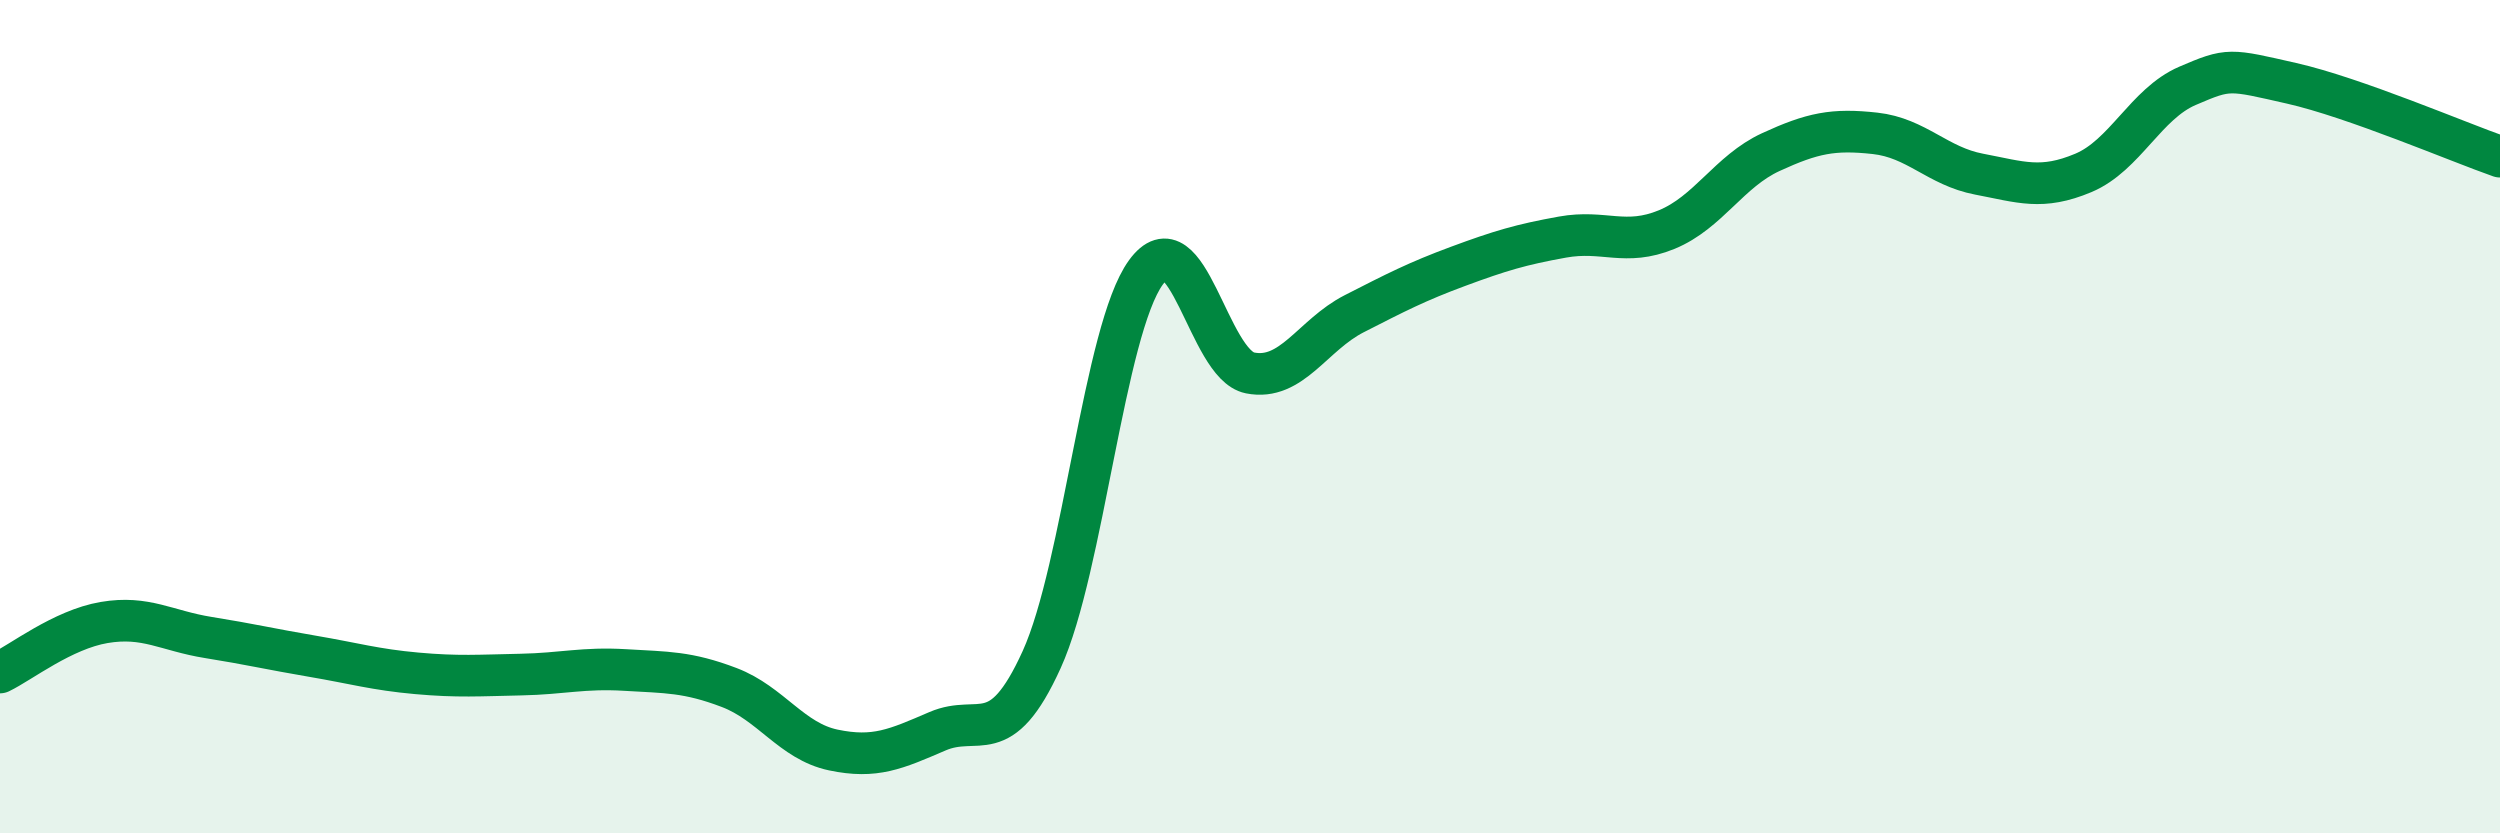
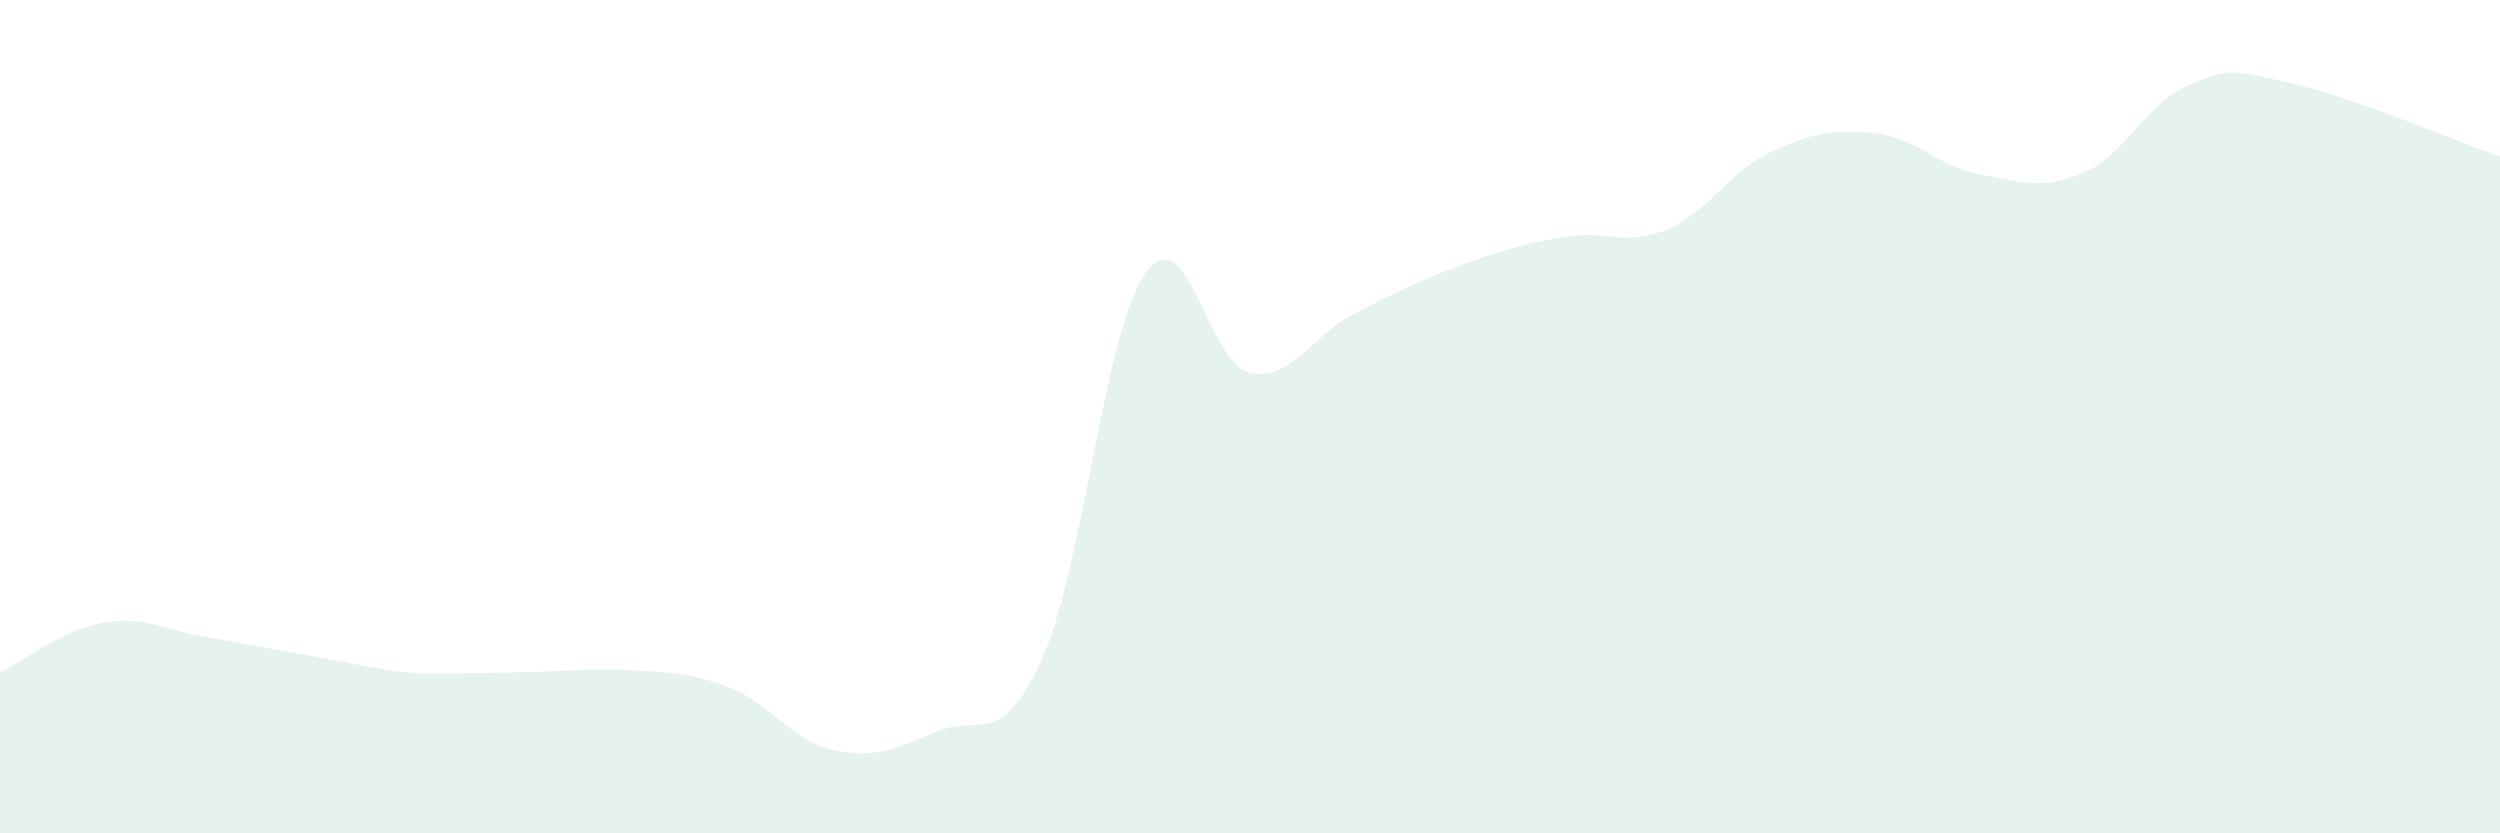
<svg xmlns="http://www.w3.org/2000/svg" width="60" height="20" viewBox="0 0 60 20">
-   <path d="M 0,16.14 C 0.5,15.9 1.5,15.11 2.5,14.94 C 3.5,14.77 4,15.14 5,15.3 C 6,15.46 6.5,15.58 7.5,15.75 C 8.5,15.92 9,16.07 10,16.16 C 11,16.25 11.5,16.21 12.5,16.19 C 13.5,16.17 14,16.02 15,16.08 C 16,16.14 16.5,16.12 17.5,16.5 C 18.5,16.88 19,17.79 20,18 C 21,18.21 21.5,17.98 22.5,17.55 C 23.5,17.12 24,18.03 25,15.83 C 26,13.63 26.5,7.92 27.5,6.54 C 28.5,5.16 29,8.75 30,8.95 C 31,9.15 31.5,8.04 32.5,7.53 C 33.5,7.02 34,6.76 35,6.39 C 36,6.02 36.5,5.87 37.5,5.69 C 38.5,5.51 39,5.92 40,5.51 C 41,5.1 41.5,4.11 42.5,3.65 C 43.5,3.19 44,3.09 45,3.2 C 46,3.31 46.5,3.99 47.5,4.18 C 48.5,4.37 49,4.57 50,4.15 C 51,3.73 51.5,2.49 52.5,2.06 C 53.5,1.63 53.5,1.66 55,2 C 56.5,2.34 59,3.41 60,3.76L60 20L0 20Z" fill="#008740" opacity="0.1" stroke-linecap="round" stroke-linejoin="round" />
-   <path d="M 0,16.14 C 0.5,15.9 1.5,15.11 2.5,14.94 C 3.5,14.77 4,15.14 5,15.3 C 6,15.46 6.5,15.58 7.5,15.75 C 8.5,15.92 9,16.07 10,16.16 C 11,16.25 11.5,16.21 12.5,16.19 C 13.5,16.17 14,16.02 15,16.08 C 16,16.14 16.5,16.12 17.5,16.5 C 18.5,16.88 19,17.79 20,18 C 21,18.21 21.5,17.98 22.5,17.55 C 23.5,17.12 24,18.03 25,15.83 C 26,13.63 26.5,7.92 27.5,6.54 C 28.5,5.16 29,8.75 30,8.95 C 31,9.15 31.5,8.04 32.5,7.53 C 33.5,7.02 34,6.76 35,6.39 C 36,6.02 36.5,5.87 37.5,5.69 C 38.5,5.51 39,5.92 40,5.51 C 41,5.1 41.5,4.11 42.5,3.65 C 43.5,3.19 44,3.09 45,3.2 C 46,3.31 46.5,3.99 47.5,4.18 C 48.5,4.37 49,4.57 50,4.15 C 51,3.73 51.5,2.49 52.5,2.06 C 53.5,1.63 53.5,1.66 55,2 C 56.5,2.34 59,3.41 60,3.76" stroke="#008740" stroke-width="1" fill="none" stroke-linecap="round" stroke-linejoin="round" />
+   <path d="M 0,16.14 C 0.5,15.9 1.5,15.11 2.5,14.94 C 3.5,14.77 4,15.14 5,15.3 C 6,15.46 6.5,15.58 7.5,15.75 C 8.5,15.92 9,16.07 10,16.16 C 13.5,16.17 14,16.02 15,16.08 C 16,16.14 16.5,16.12 17.5,16.5 C 18.5,16.88 19,17.79 20,18 C 21,18.21 21.5,17.98 22.5,17.55 C 23.5,17.12 24,18.03 25,15.83 C 26,13.63 26.5,7.92 27.5,6.54 C 28.5,5.16 29,8.75 30,8.95 C 31,9.15 31.5,8.04 32.5,7.53 C 33.5,7.02 34,6.76 35,6.39 C 36,6.02 36.5,5.87 37.5,5.69 C 38.5,5.51 39,5.92 40,5.51 C 41,5.1 41.5,4.11 42.5,3.65 C 43.5,3.19 44,3.09 45,3.2 C 46,3.31 46.5,3.99 47.5,4.18 C 48.5,4.37 49,4.57 50,4.15 C 51,3.73 51.5,2.49 52.5,2.06 C 53.5,1.63 53.5,1.66 55,2 C 56.5,2.34 59,3.41 60,3.76L60 20L0 20Z" fill="#008740" opacity="0.1" stroke-linecap="round" stroke-linejoin="round" />
</svg>